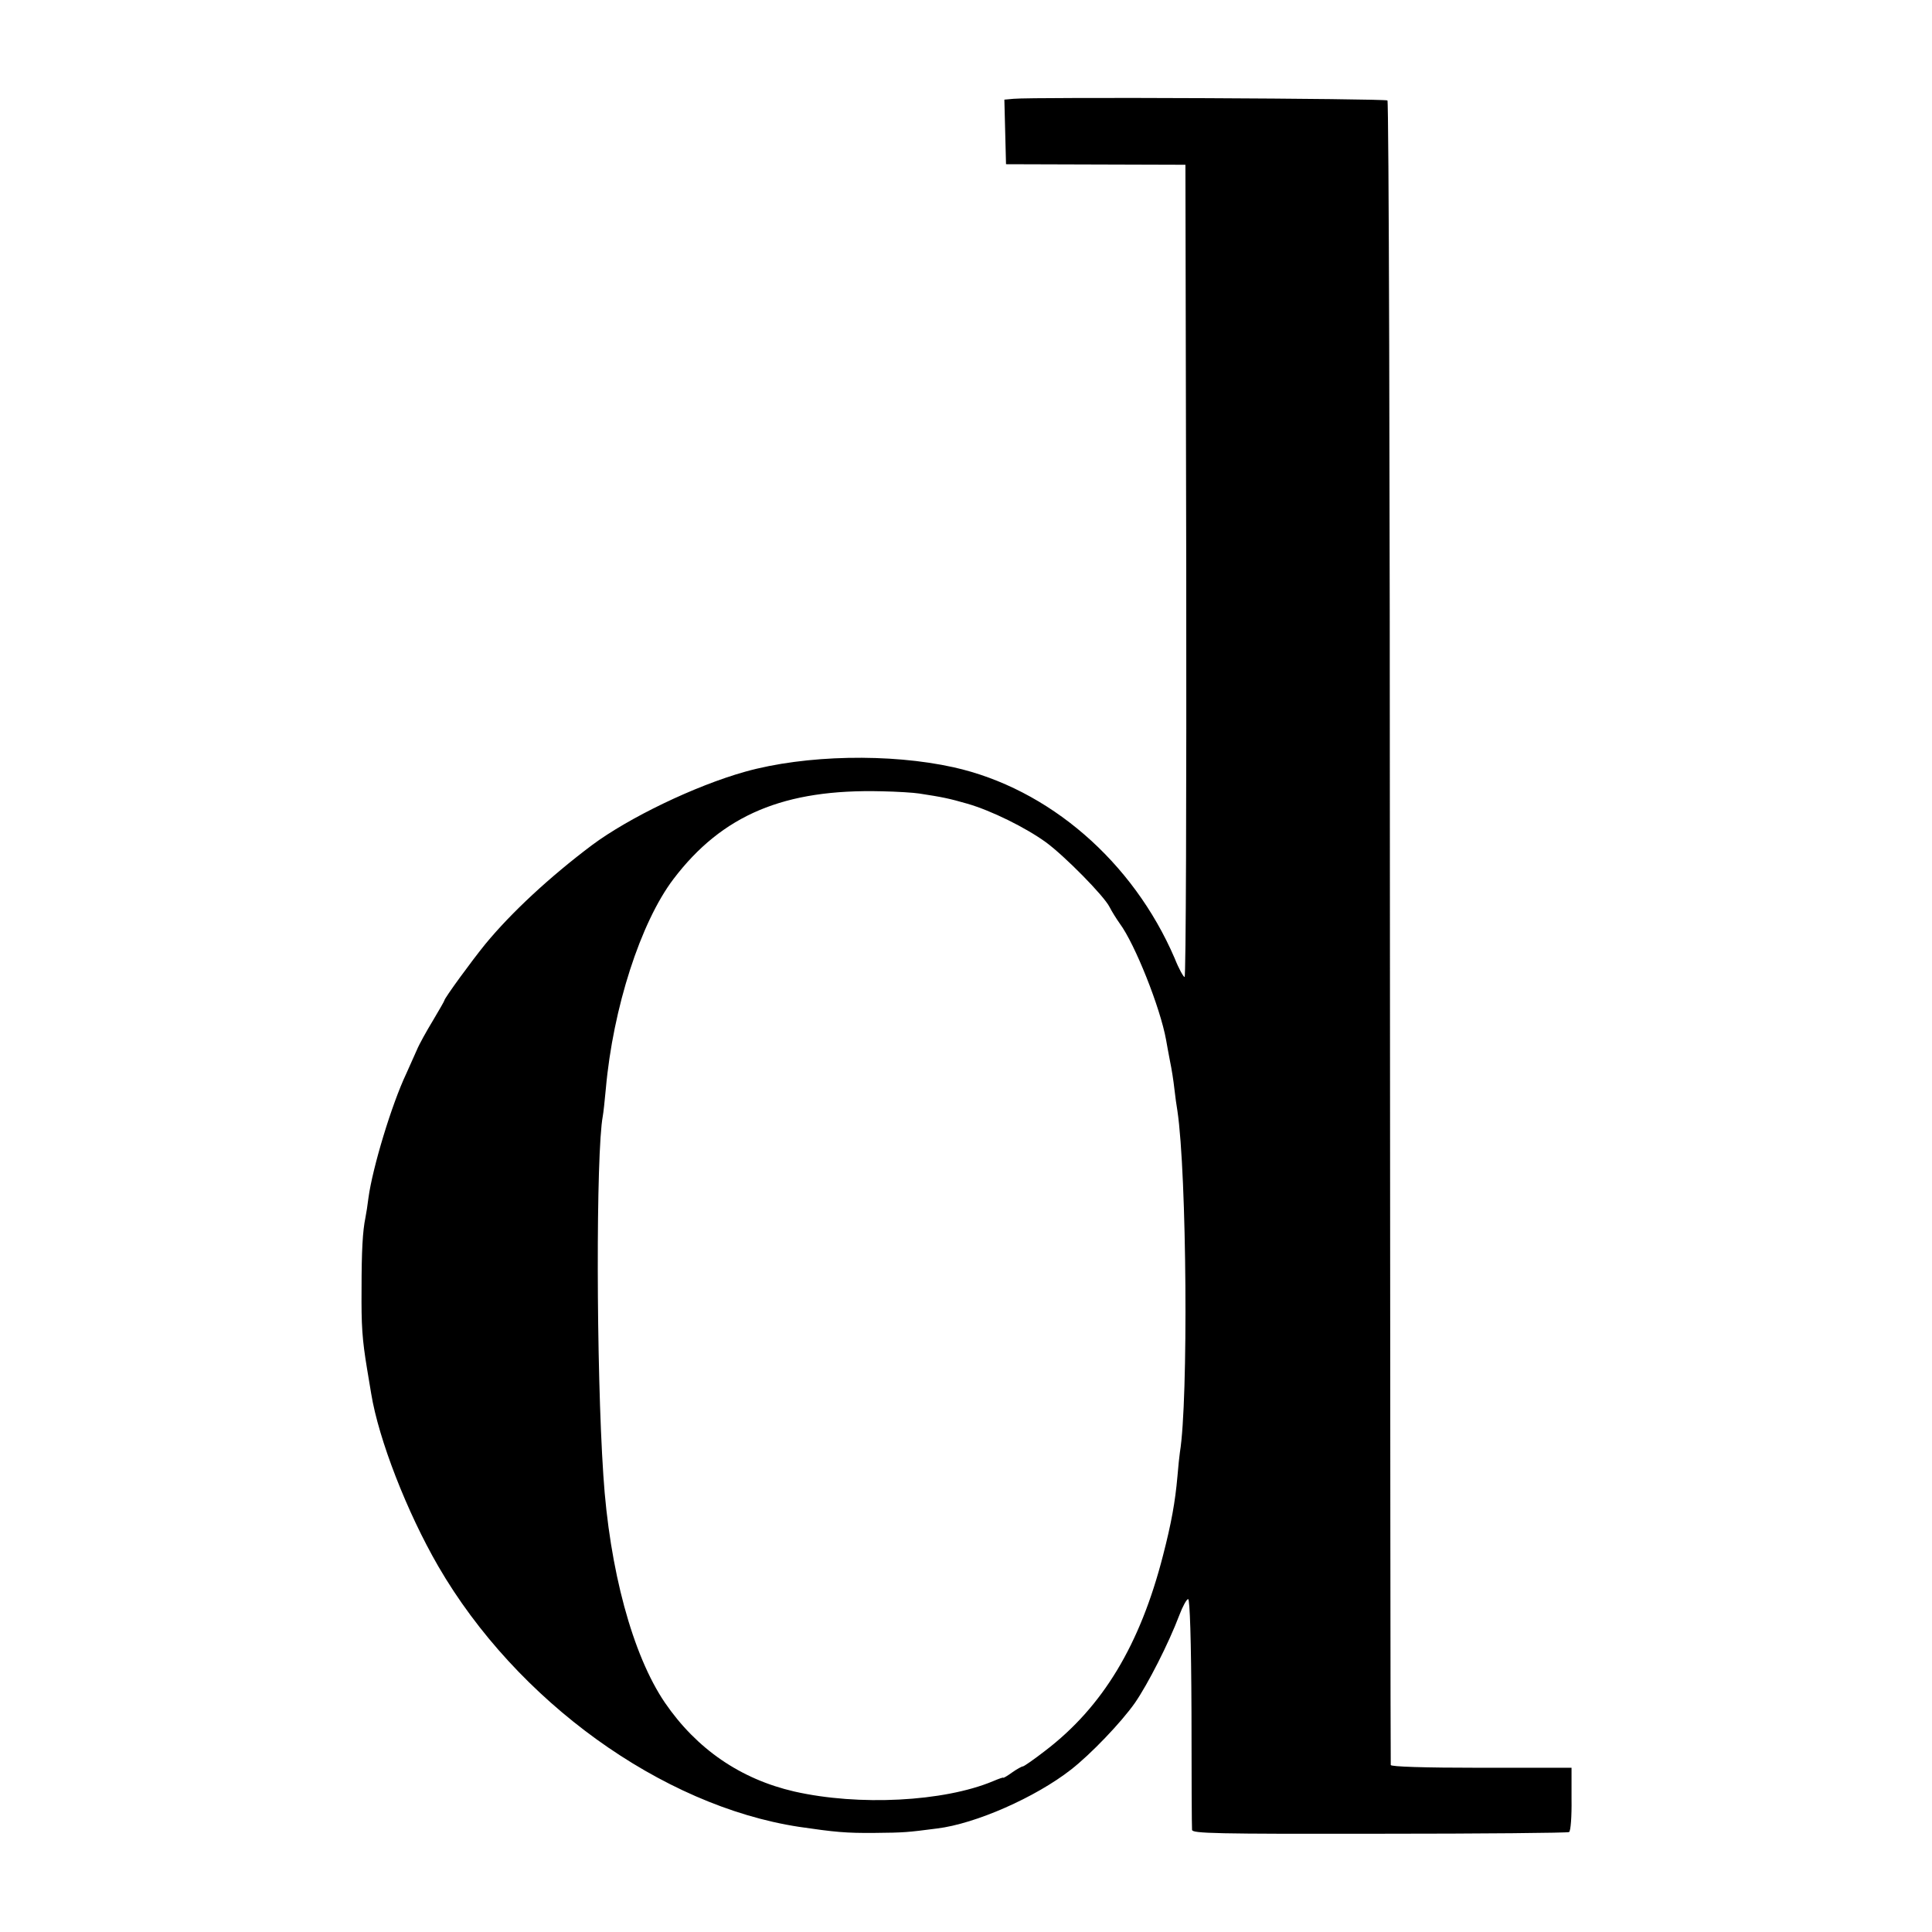
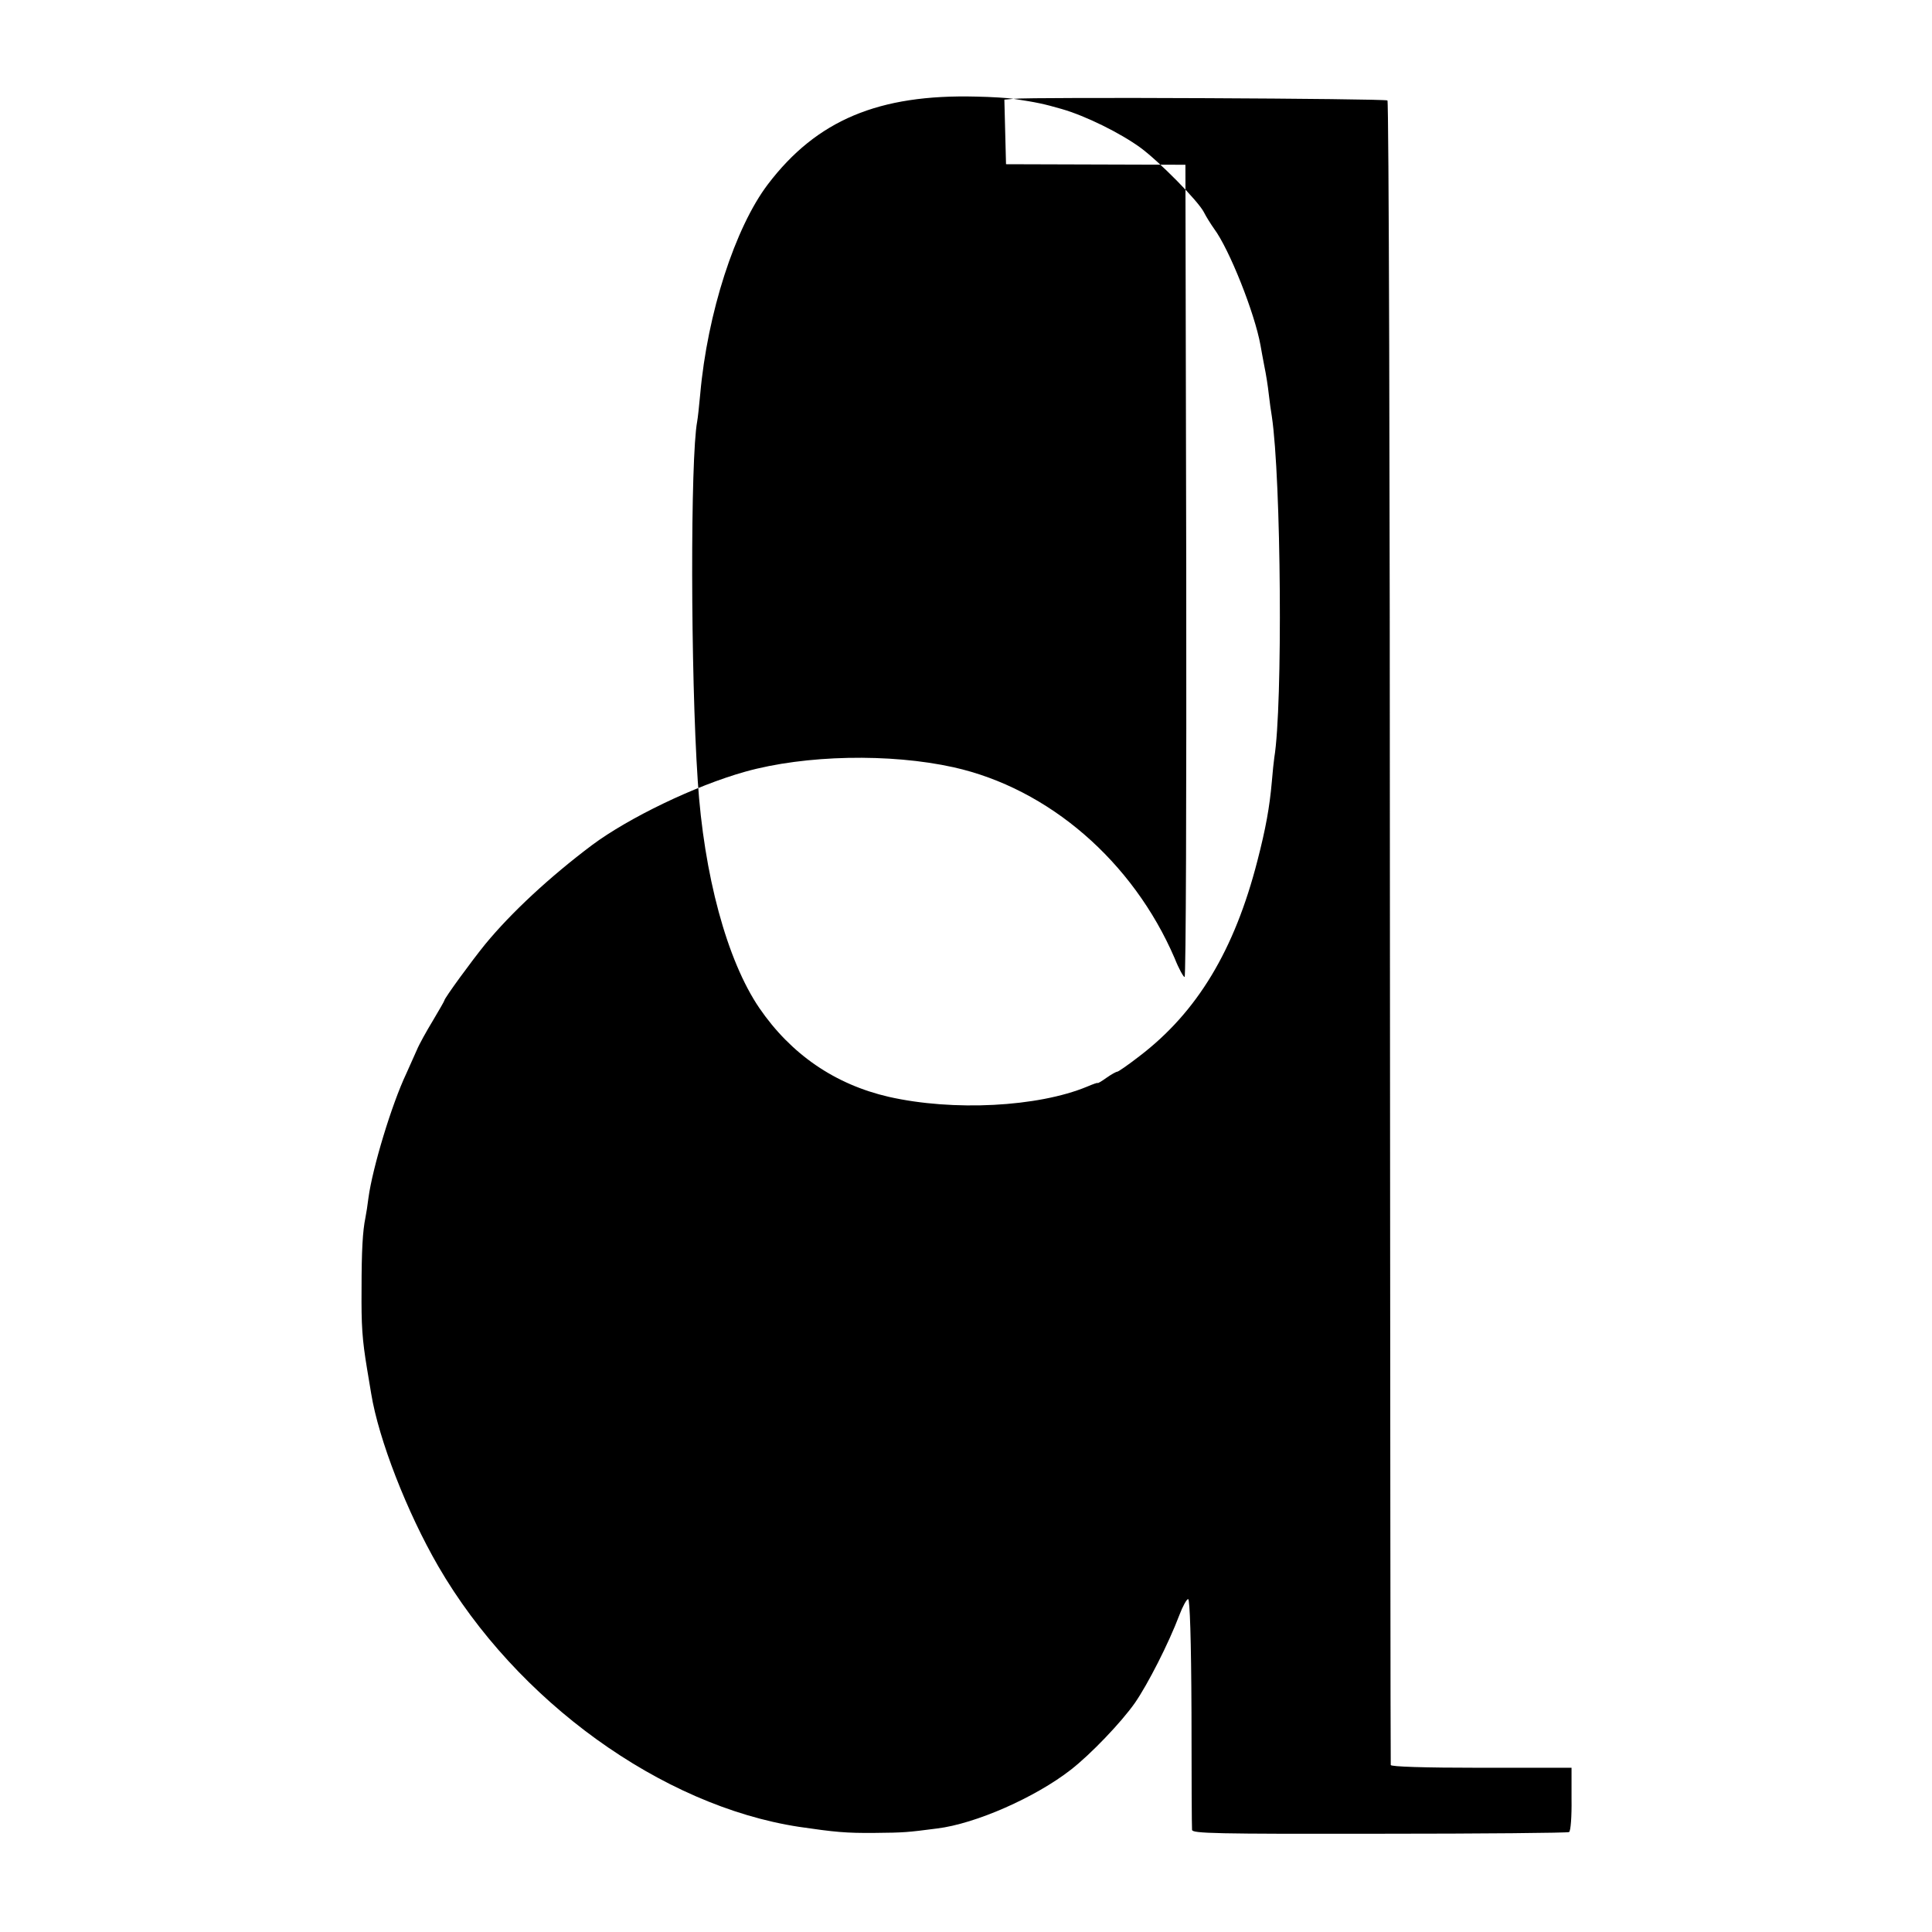
<svg xmlns="http://www.w3.org/2000/svg" version="1.0" width="700pt" height="700pt" viewBox="0 0 700 700" preserveAspectRatio="xMidYMid meet">
  <g transform="translate(0,700) scale(0.1,-0.1)" fill="#000000" stroke="none">
-     <path d="M3672 6642 l-33 -3 3 -117 3 -117 325 -1 325 -1 3 -1471 c1 -810 -1 -1472 -6 -1472 -4 0 -21 30 -36 68 -151 351 -456 615 -801 692 -230 51 -537 45 -755 -16 -182 -51 -422 -167 -555 -266 -153 -115 -292 -244 -386 -358 -49 -60 -149 -197 -149 -205 0 -2 -19 -35 -41 -72 -23 -38 -50 -86 -59 -108 -10 -22 -27 -60 -38 -85 -53 -112 -122 -340 -137 -450 -3 -25 -8 -57 -11 -72 -10 -48 -14 -120 -14 -258 -1 -133 2 -181 20 -290 5 -30 12 -71 15 -90 27 -165 129 -428 243 -625 283 -488 809 -868 1307 -944 130 -19 170 -23 275 -22 106 1 117 2 225 16 140 17 357 113 485 213 72 56 182 171 232 242 47 68 122 215 161 318 12 32 27 59 32 58 6 -1 11 -146 12 -411 0 -225 1 -417 2 -425 1 -13 83 -15 679 -14 373 0 682 3 687 6 6 3 10 57 9 120 l0 113 -327 0 c-211 0 -327 4 -328 10 -1 6 -2 1363 -3 3017 0 1653 -4 3010 -9 3014 -7 7 -1284 13 -1355 6z m-342 -2517 c85 -13 109 -18 175 -37 87 -25 212 -87 285 -140 68 -50 210 -194 230 -234 8 -16 25 -43 37 -60 55 -74 147 -305 168 -422 2 -14 9 -48 14 -76 6 -28 13 -73 16 -101 3 -27 8 -63 11 -80 34 -228 40 -1050 9 -1237 -2 -13 -6 -52 -9 -88 -8 -91 -22 -169 -52 -285 -83 -324 -218 -549 -428 -709 -40 -31 -76 -56 -80 -56 -4 0 -22 -10 -39 -22 -18 -13 -32 -21 -32 -19 0 2 -17 -4 -38 -13 -178 -74 -485 -90 -719 -37 -195 45 -354 154 -469 322 -117 172 -201 482 -223 824 -26 387 -27 1168 -2 1301 2 10 7 55 11 99 26 293 126 603 245 760 177 233 402 327 755 318 55 -1 116 -5 135 -8z" />
+     <path d="M3672 6642 l-33 -3 3 -117 3 -117 325 -1 325 -1 3 -1471 c1 -810 -1 -1472 -6 -1472 -4 0 -21 30 -36 68 -151 351 -456 615 -801 692 -230 51 -537 45 -755 -16 -182 -51 -422 -167 -555 -266 -153 -115 -292 -244 -386 -358 -49 -60 -149 -197 -149 -205 0 -2 -19 -35 -41 -72 -23 -38 -50 -86 -59 -108 -10 -22 -27 -60 -38 -85 -53 -112 -122 -340 -137 -450 -3 -25 -8 -57 -11 -72 -10 -48 -14 -120 -14 -258 -1 -133 2 -181 20 -290 5 -30 12 -71 15 -90 27 -165 129 -428 243 -625 283 -488 809 -868 1307 -944 130 -19 170 -23 275 -22 106 1 117 2 225 16 140 17 357 113 485 213 72 56 182 171 232 242 47 68 122 215 161 318 12 32 27 59 32 58 6 -1 11 -146 12 -411 0 -225 1 -417 2 -425 1 -13 83 -15 679 -14 373 0 682 3 687 6 6 3 10 57 9 120 l0 113 -327 0 c-211 0 -327 4 -328 10 -1 6 -2 1363 -3 3017 0 1653 -4 3010 -9 3014 -7 7 -1284 13 -1355 6z c85 -13 109 -18 175 -37 87 -25 212 -87 285 -140 68 -50 210 -194 230 -234 8 -16 25 -43 37 -60 55 -74 147 -305 168 -422 2 -14 9 -48 14 -76 6 -28 13 -73 16 -101 3 -27 8 -63 11 -80 34 -228 40 -1050 9 -1237 -2 -13 -6 -52 -9 -88 -8 -91 -22 -169 -52 -285 -83 -324 -218 -549 -428 -709 -40 -31 -76 -56 -80 -56 -4 0 -22 -10 -39 -22 -18 -13 -32 -21 -32 -19 0 2 -17 -4 -38 -13 -178 -74 -485 -90 -719 -37 -195 45 -354 154 -469 322 -117 172 -201 482 -223 824 -26 387 -27 1168 -2 1301 2 10 7 55 11 99 26 293 126 603 245 760 177 233 402 327 755 318 55 -1 116 -5 135 -8z" />
  </g>
</svg>